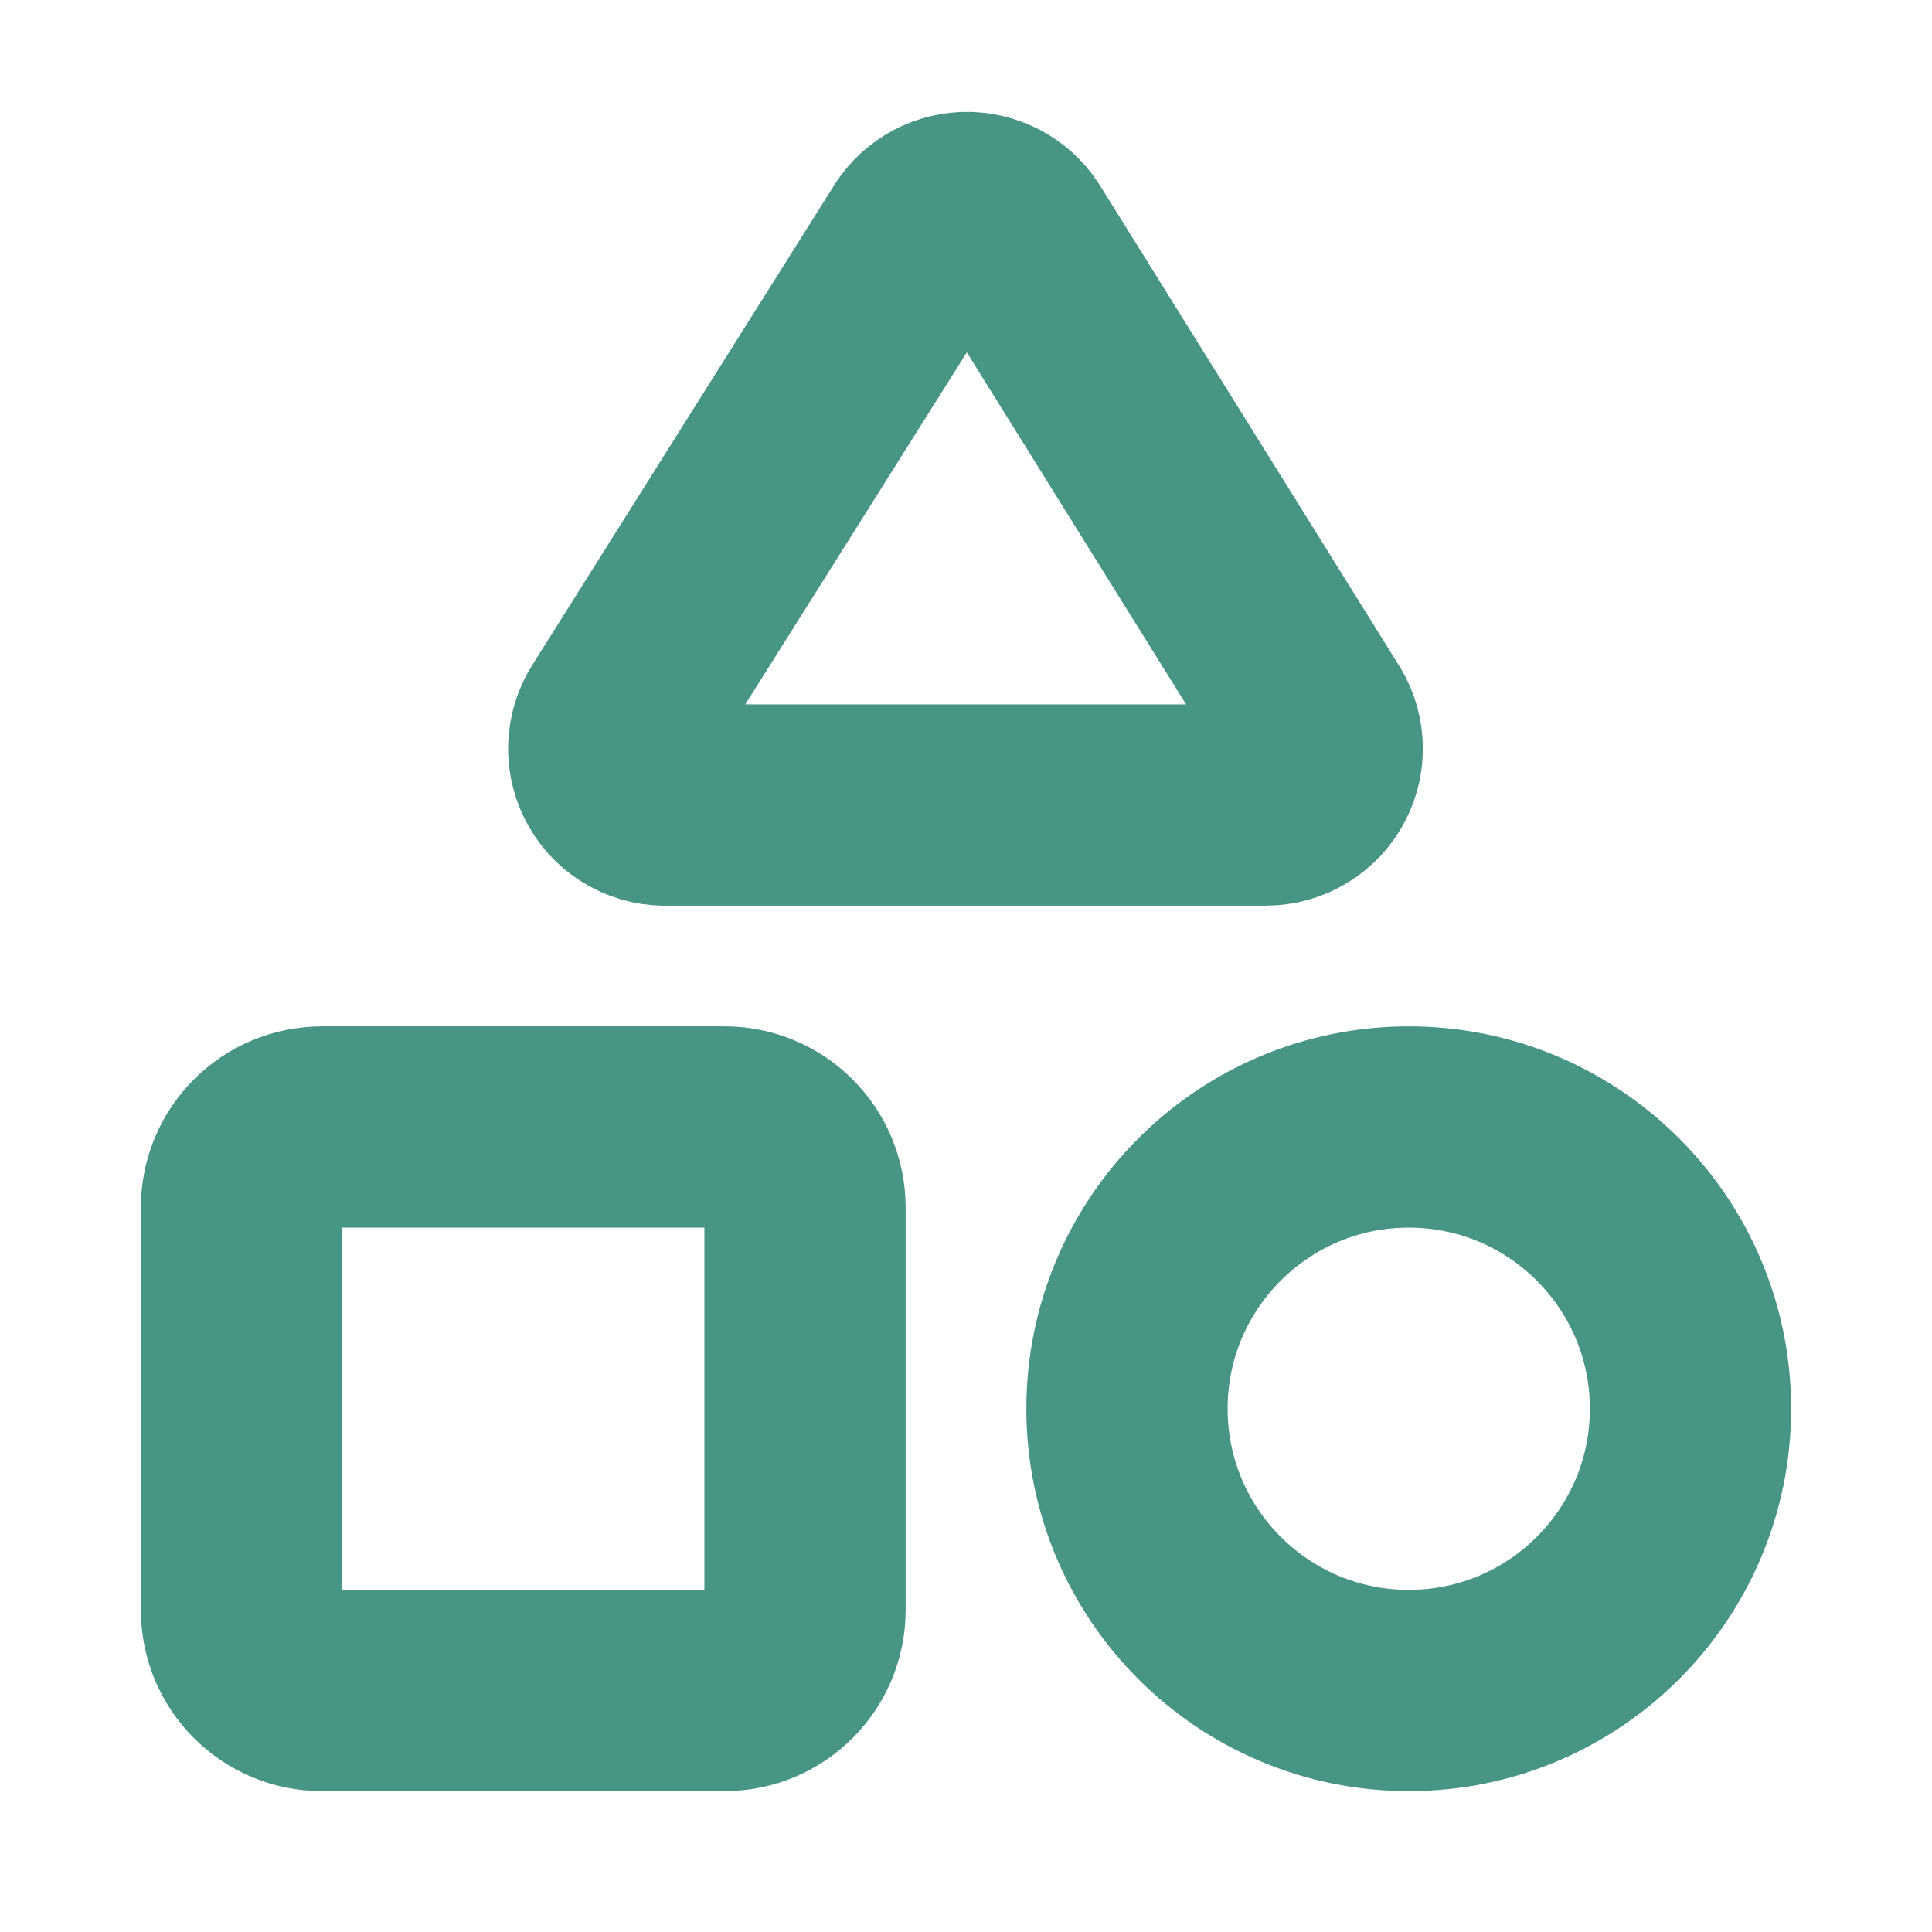
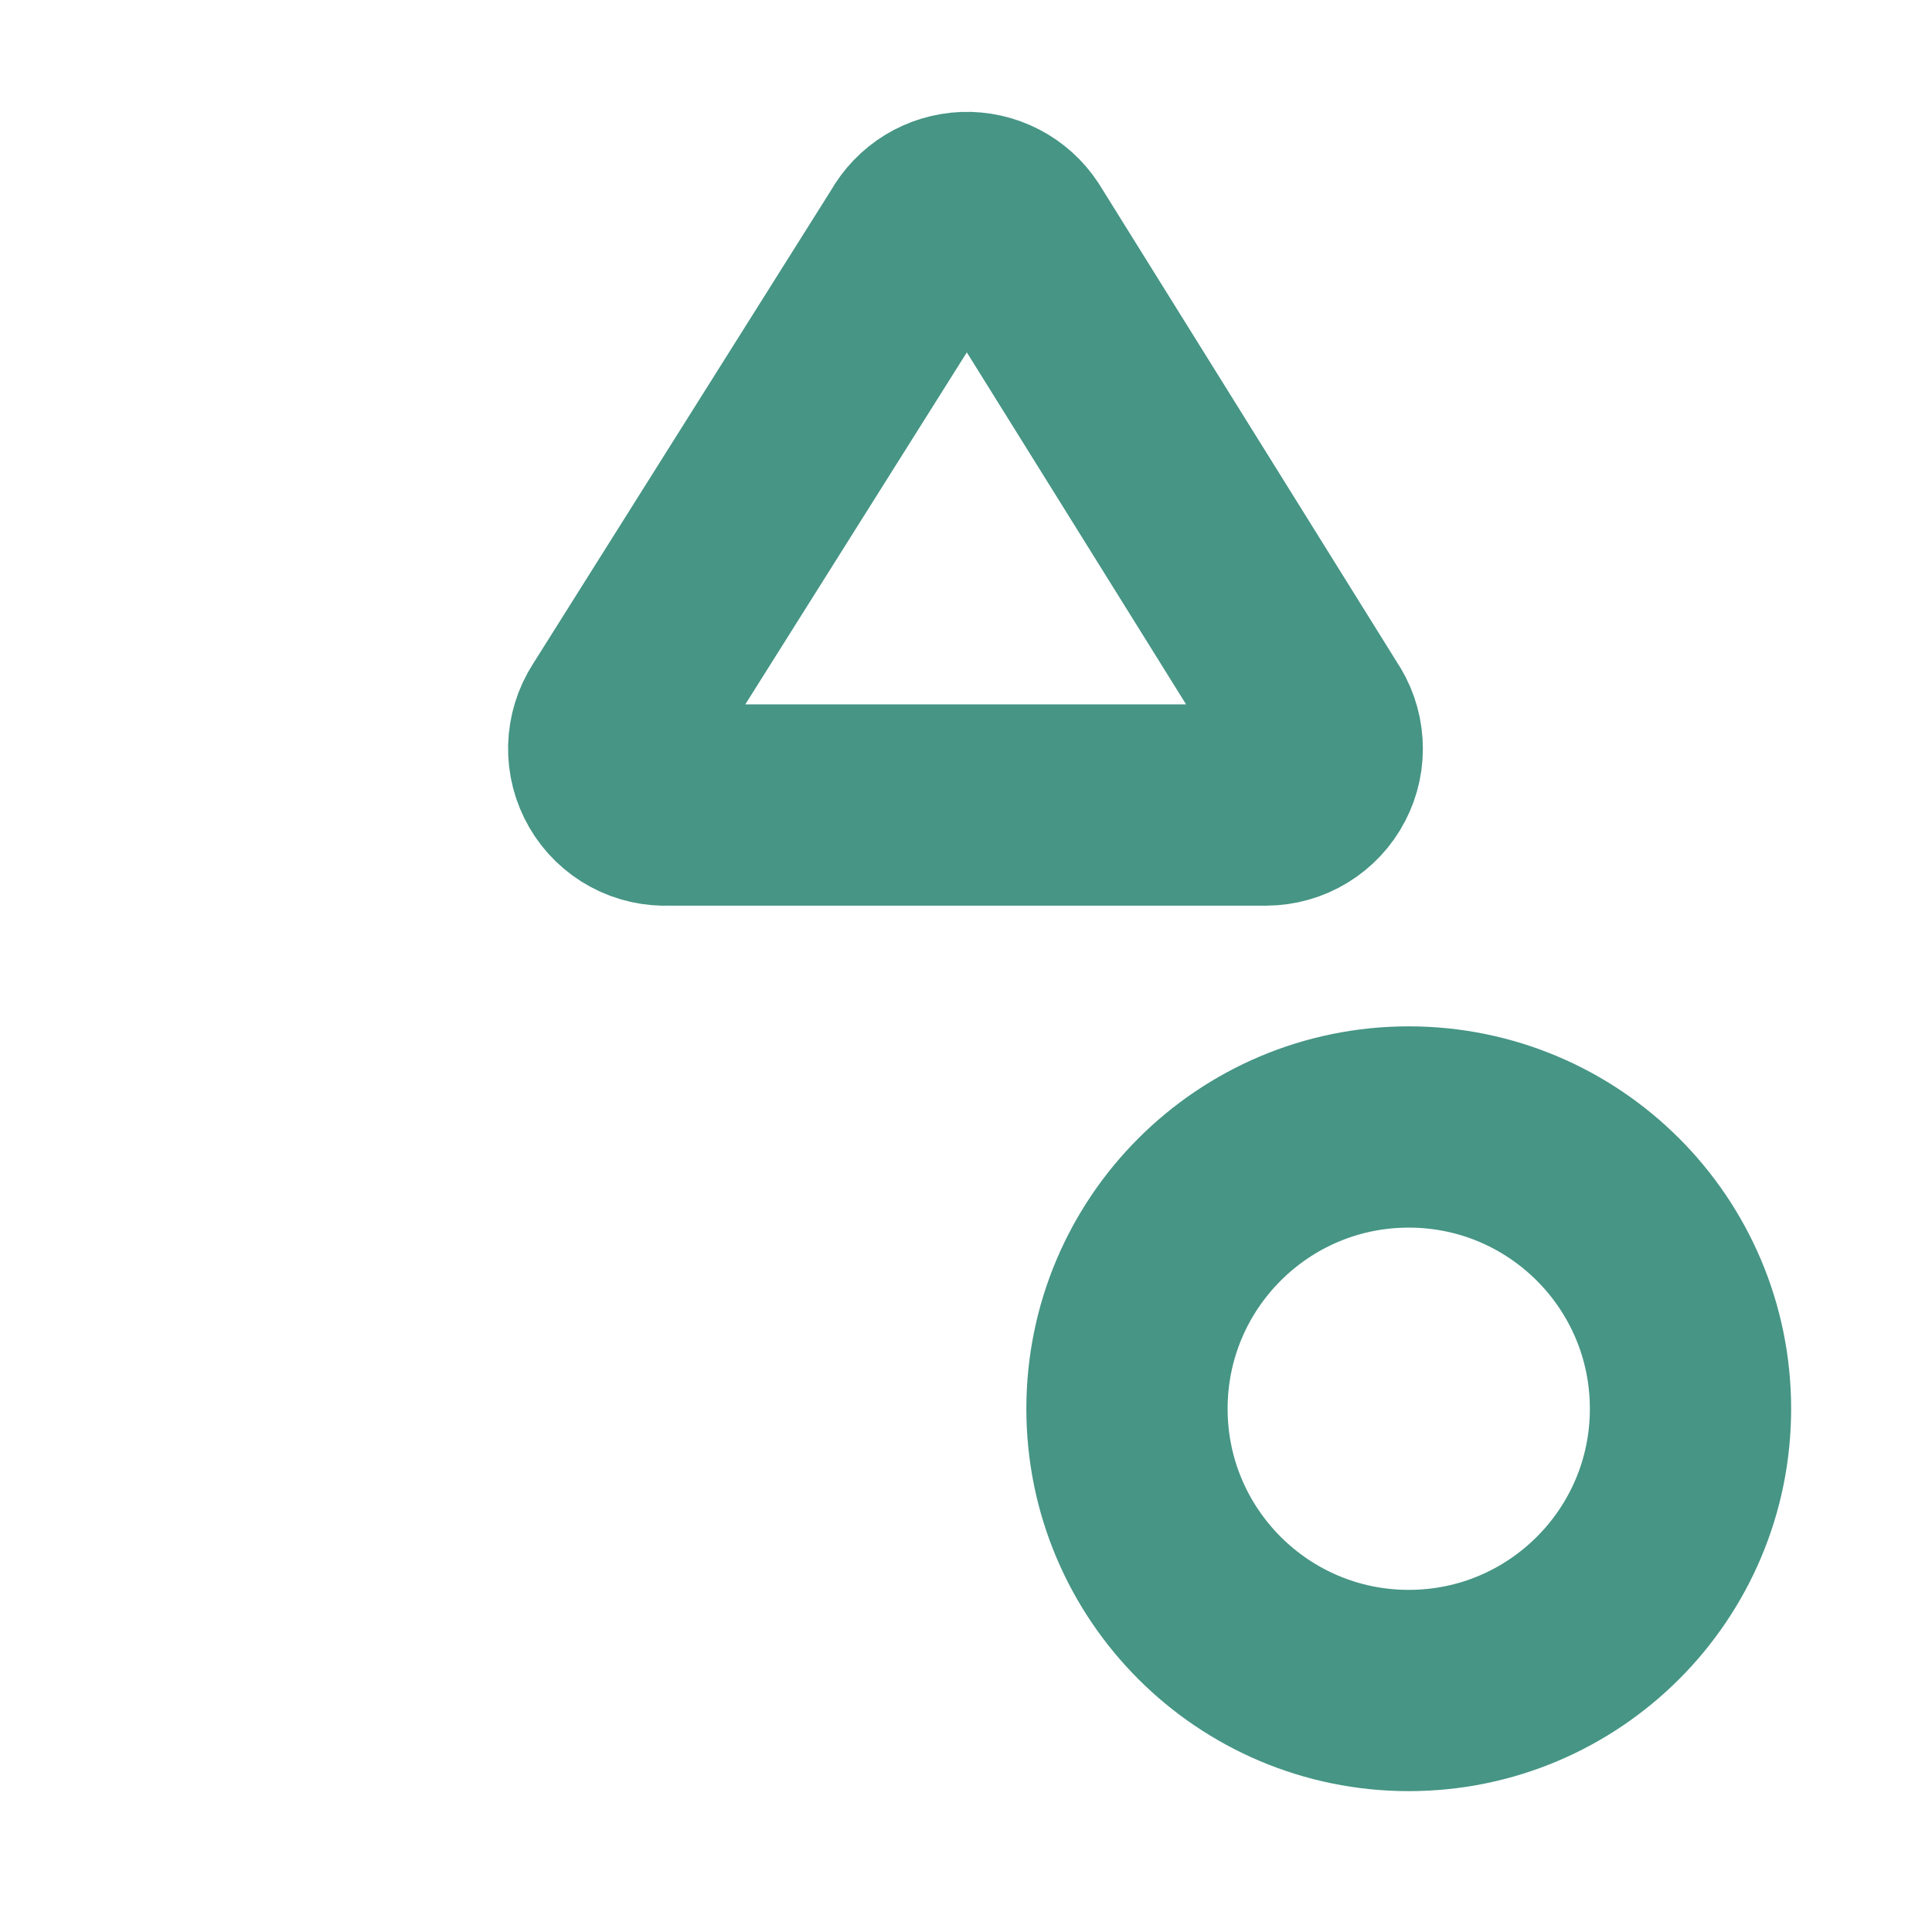
<svg xmlns="http://www.w3.org/2000/svg" width="40" height="40" viewBox="0 0 40 40" fill="none">
-   <path d="M13.833 16.667C13.618 16.678 13.405 16.631 13.215 16.528C13.026 16.426 12.868 16.273 12.761 16.087C12.653 15.901 12.598 15.689 12.603 15.474C12.609 15.258 12.673 15.049 12.79 14.868L19 5C19.098 4.824 19.239 4.677 19.41 4.572C19.582 4.467 19.777 4.408 19.978 4.4C20.179 4.393 20.378 4.438 20.557 4.531C20.735 4.623 20.887 4.76 20.997 4.928L27.167 14.833C27.288 15.008 27.36 15.213 27.373 15.425C27.387 15.637 27.343 15.849 27.244 16.038C27.146 16.227 26.998 16.385 26.816 16.496C26.635 16.607 26.426 16.666 26.213 16.667H13.833Z" stroke="#469585" stroke-width="4.167" stroke-linecap="round" stroke-linejoin="round" />
-   <path d="M15 23.333H6.667C5.746 23.333 5 24.079 5 25V33.333C5 34.254 5.746 35 6.667 35H15C15.921 35 16.667 34.254 16.667 33.333V25C16.667 24.079 15.921 23.333 15 23.333Z" stroke="#469585" stroke-width="4.167" stroke-linecap="round" stroke-linejoin="round" />
+   <path d="M13.833 16.667C13.618 16.678 13.405 16.631 13.215 16.528C13.026 16.426 12.868 16.273 12.761 16.087C12.653 15.901 12.598 15.689 12.603 15.474C12.609 15.258 12.673 15.049 12.79 14.868L19 5C19.098 4.824 19.239 4.677 19.41 4.572C19.582 4.467 19.777 4.408 19.978 4.4C20.179 4.393 20.378 4.438 20.557 4.531C20.735 4.623 20.887 4.76 20.997 4.928L27.167 14.833C27.288 15.008 27.36 15.213 27.373 15.425C27.387 15.637 27.343 15.849 27.244 16.038C27.146 16.227 26.998 16.385 26.816 16.496C26.635 16.607 26.426 16.666 26.213 16.667Z" stroke="#469585" stroke-width="4.167" stroke-linecap="round" stroke-linejoin="round" />
  <path d="M29.167 35C32.388 35 35 32.388 35 29.167C35 25.945 32.388 23.333 29.167 23.333C25.945 23.333 23.333 25.945 23.333 29.167C23.333 32.388 25.945 35 29.167 35Z" stroke="#469585" stroke-width="4.167" stroke-linecap="round" stroke-linejoin="round" />
</svg>